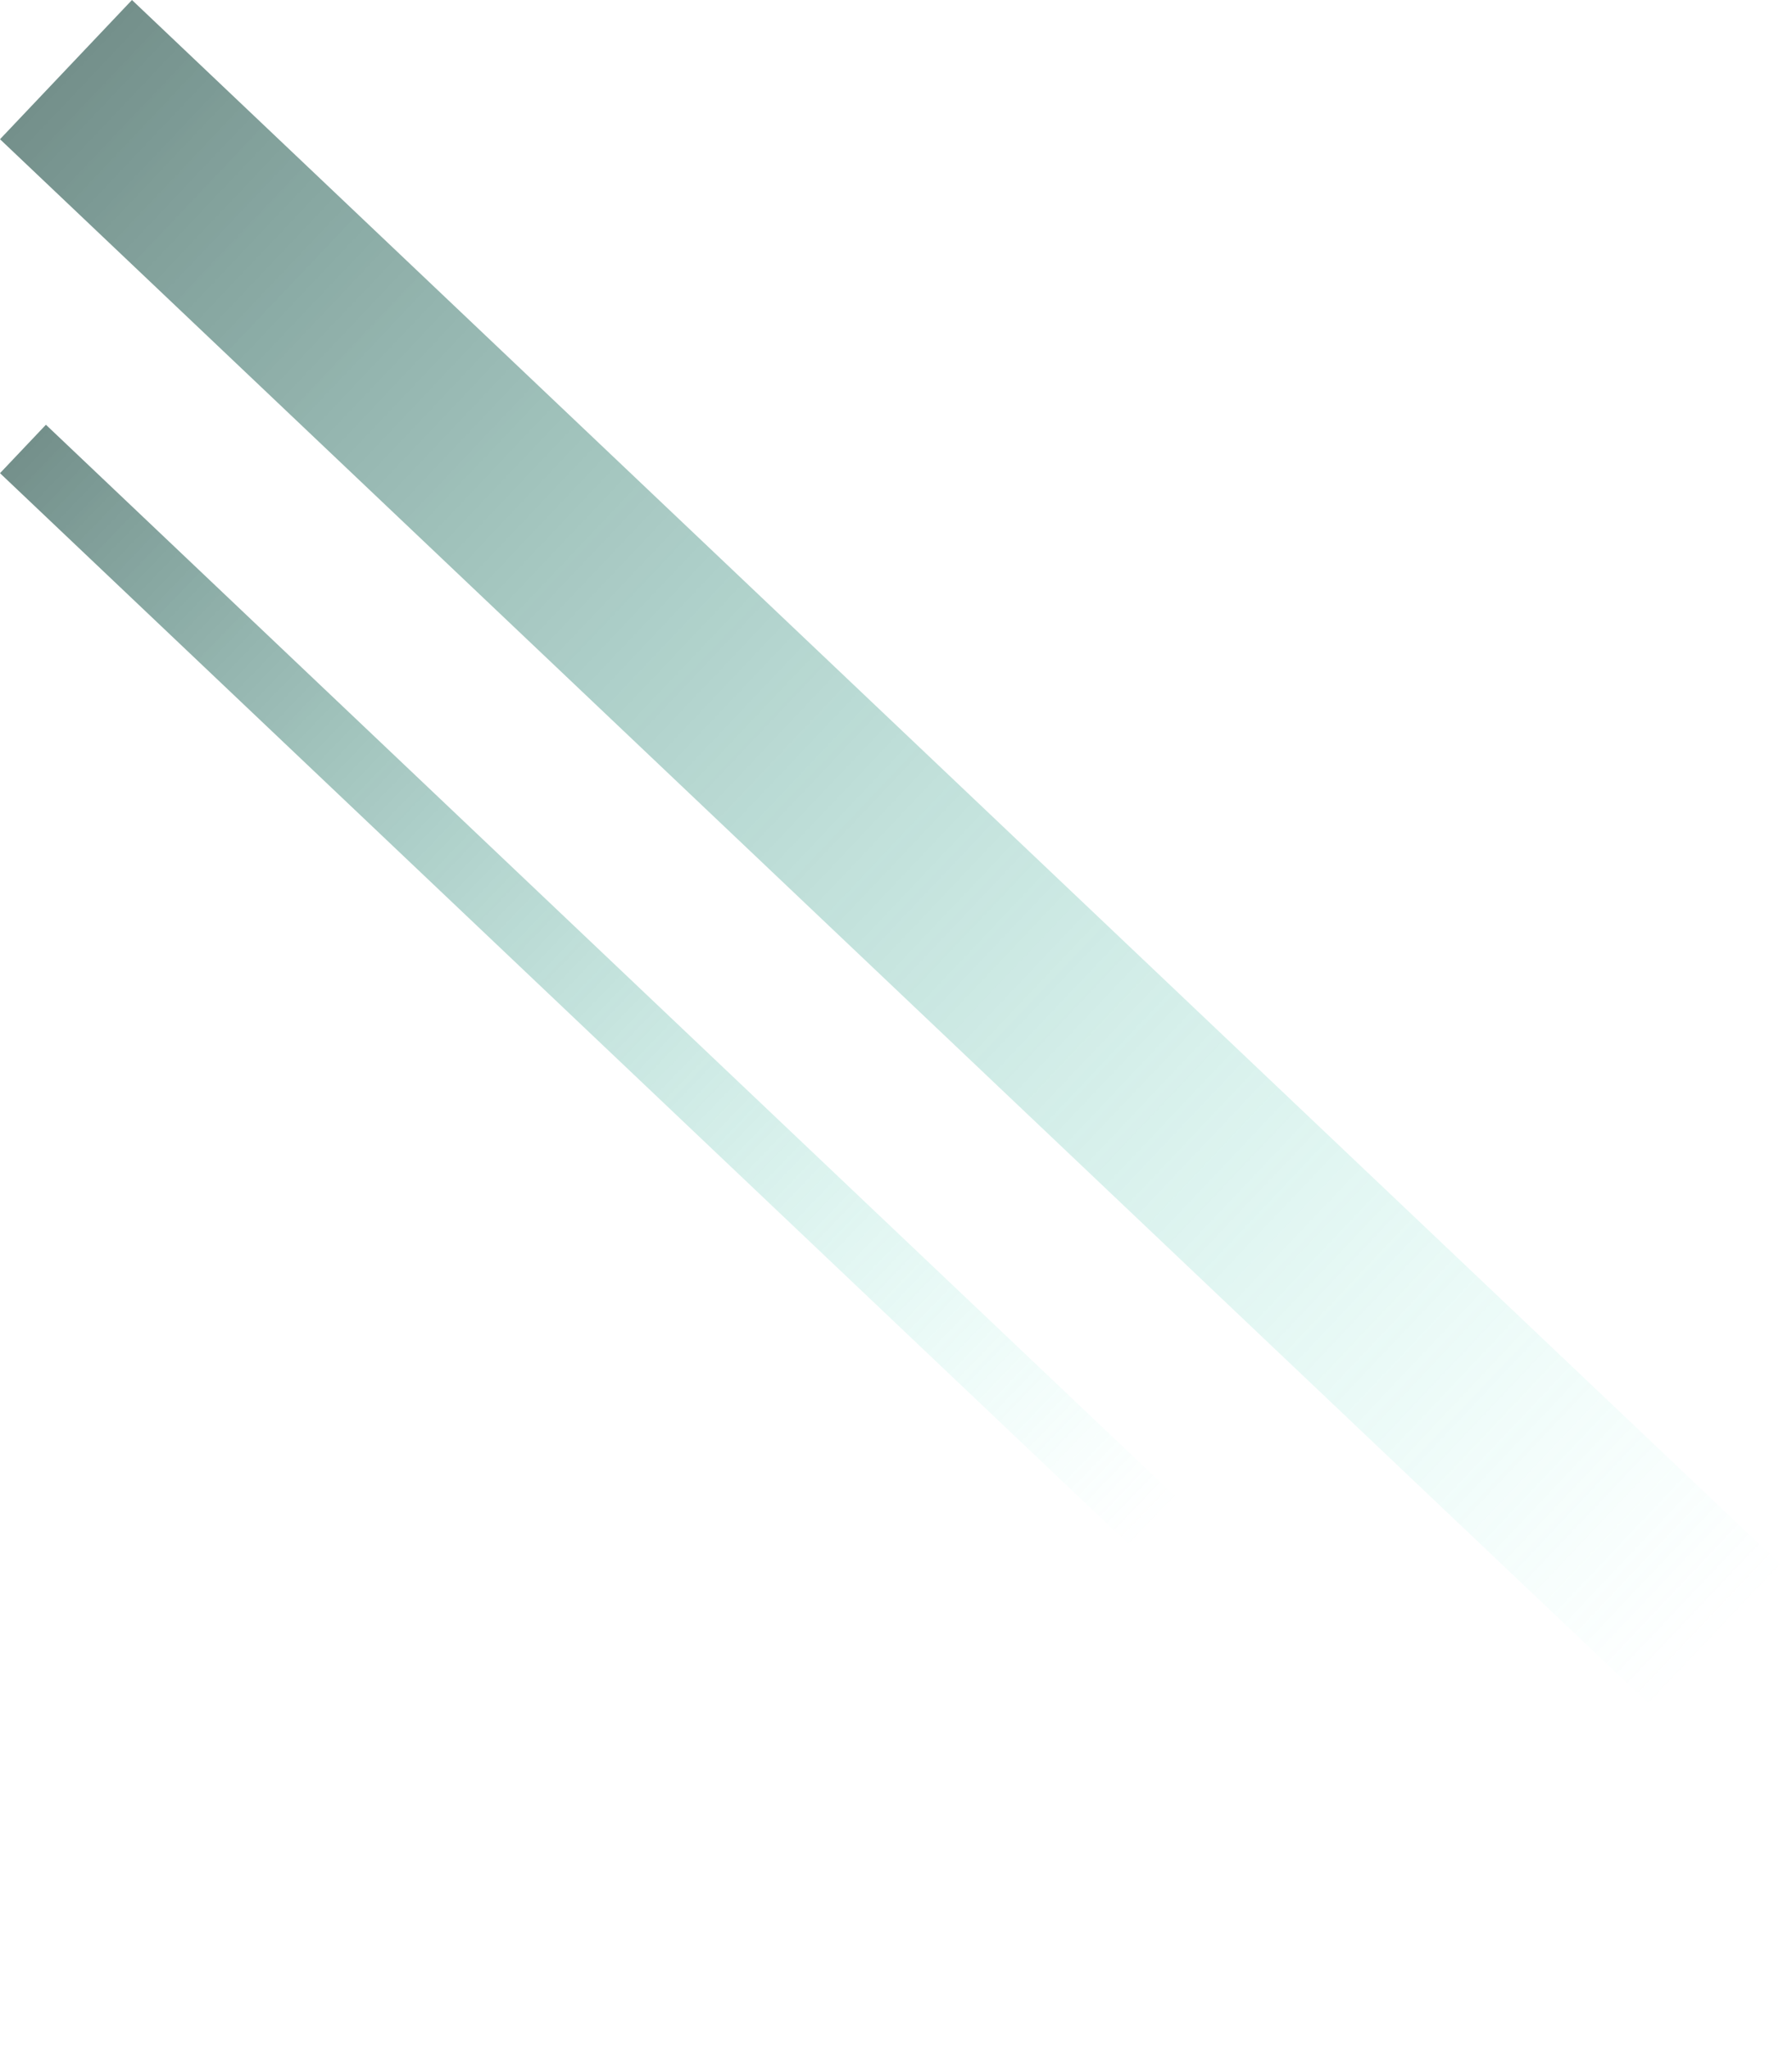
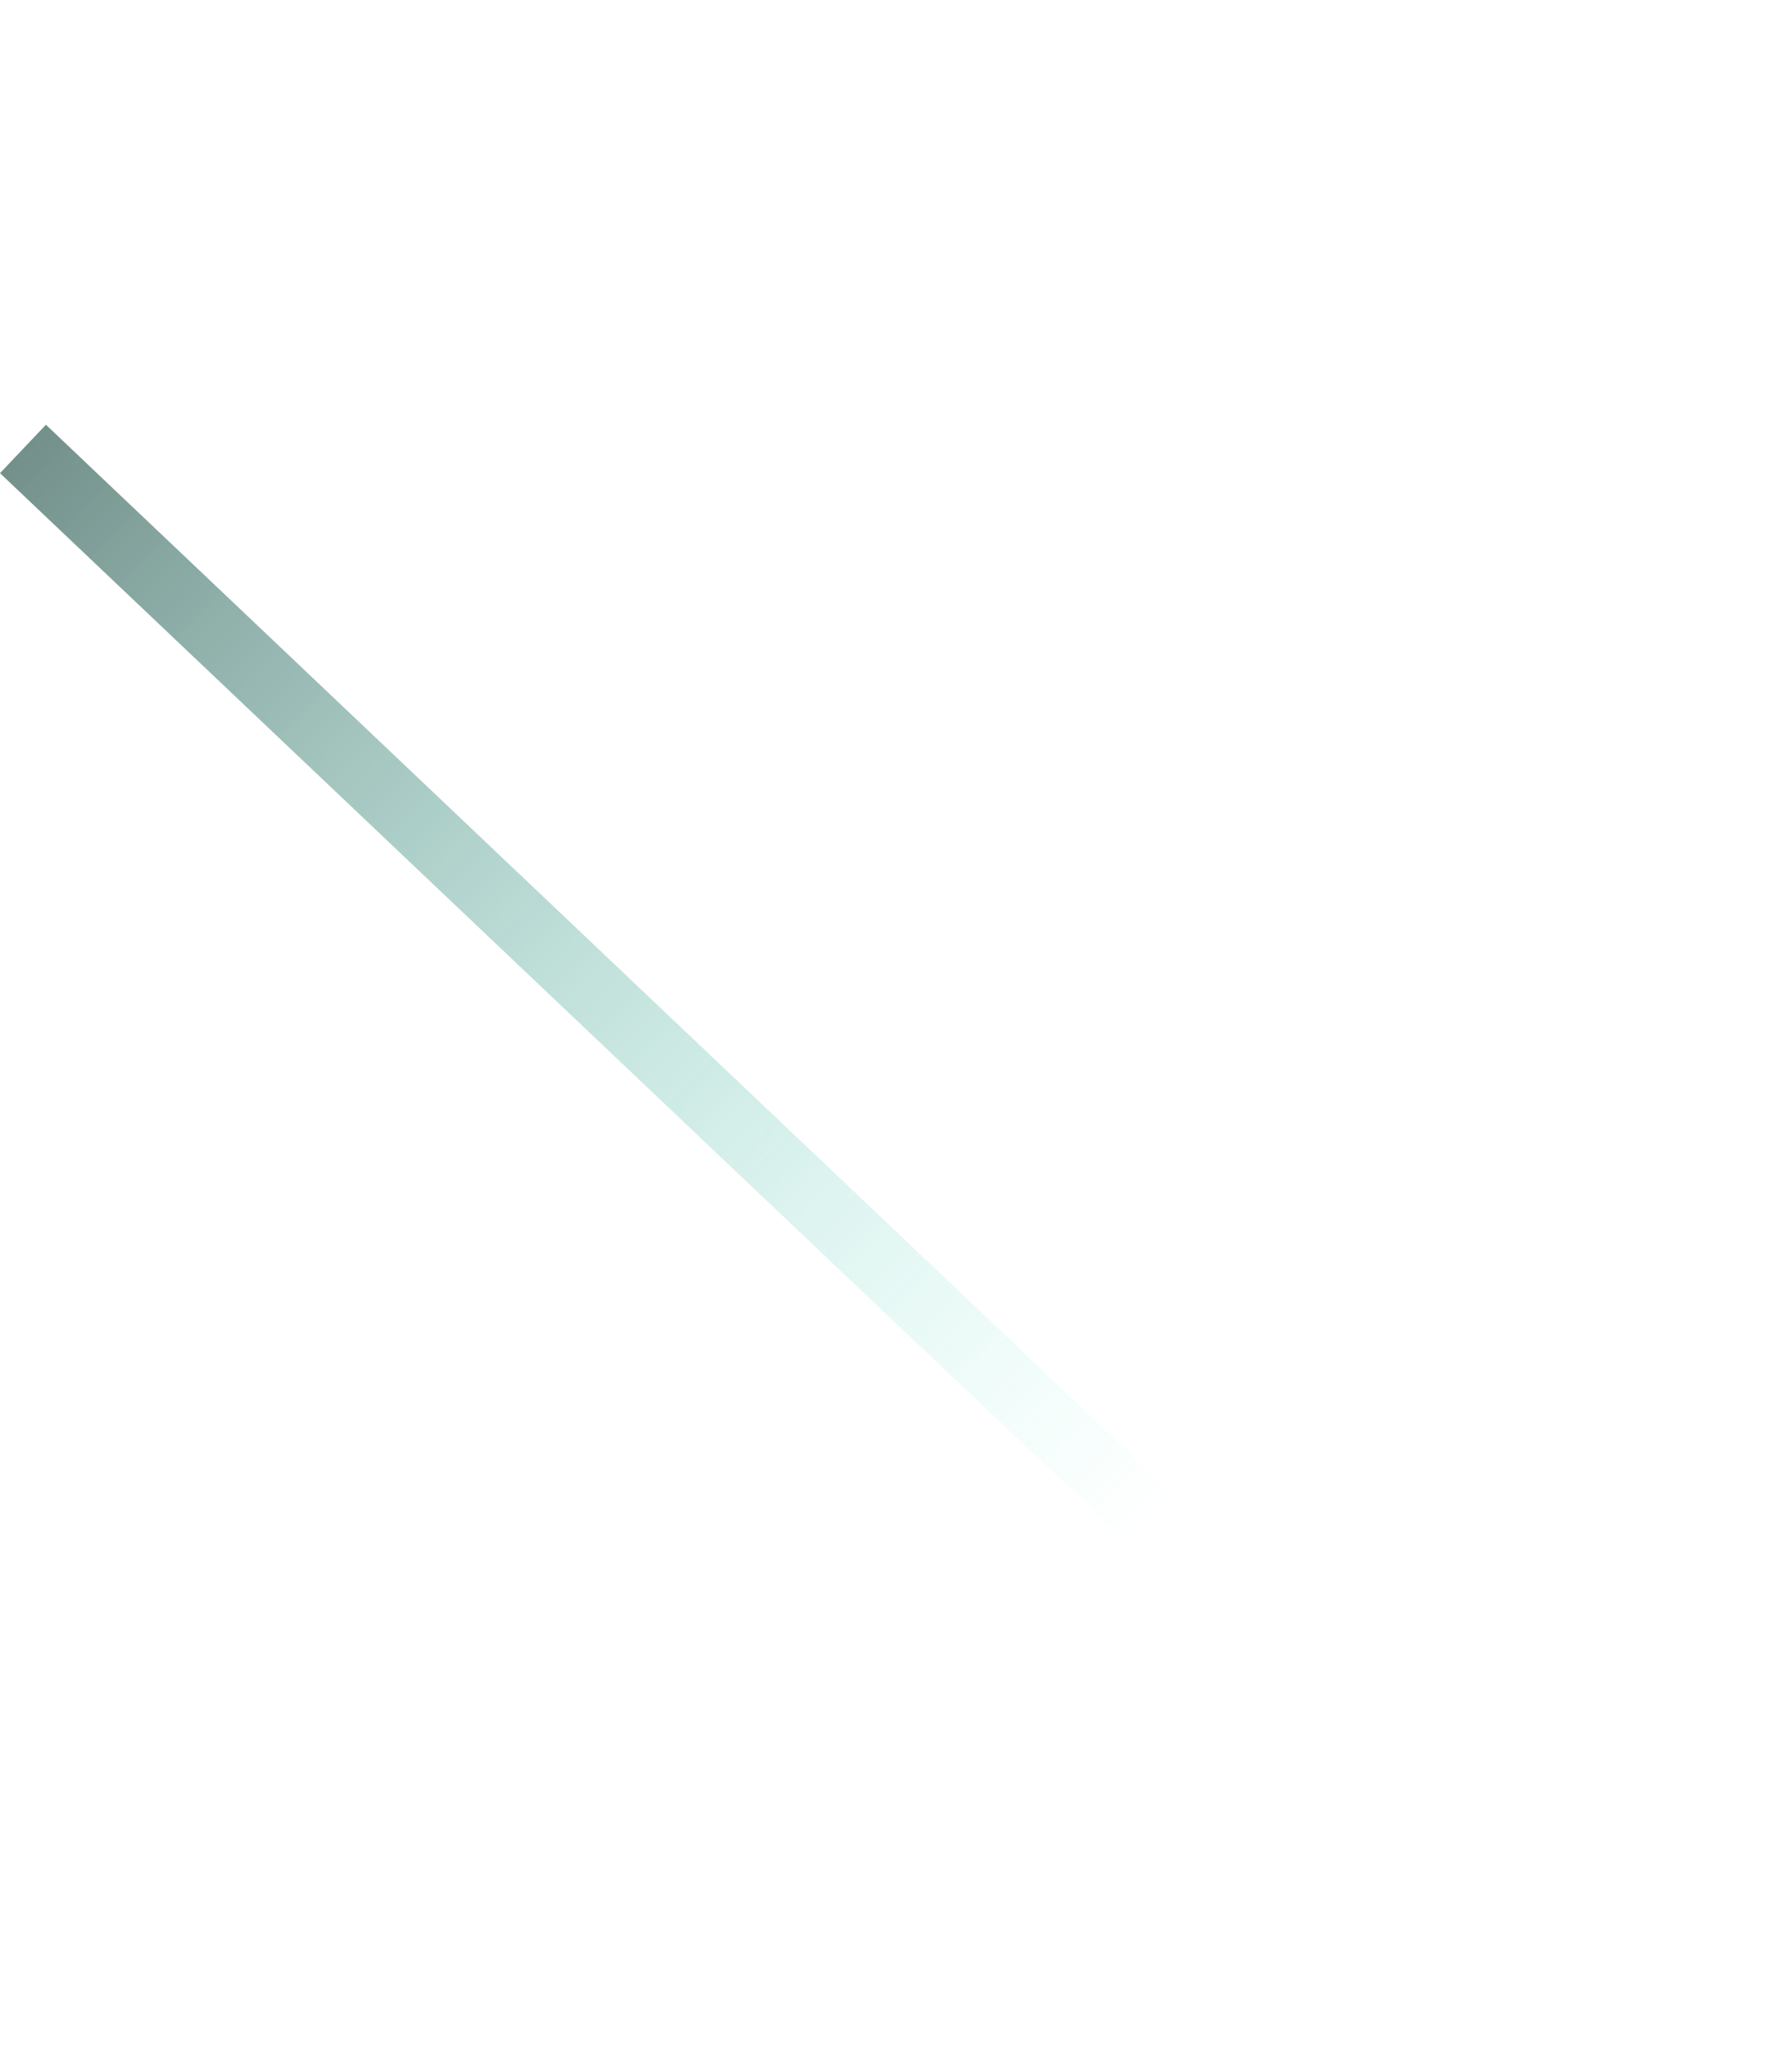
<svg xmlns="http://www.w3.org/2000/svg" width="217" height="248" viewBox="0 0 217 248" fill="none">
-   <rect y="16.85" width="23.222" height="275.901" transform="rotate(-46.517 0 16.85)" fill="url(#paint0_linear_624_17166)" />
  <rect y="57.268" width="8.08" height="275.901" transform="rotate(-46.517 0 57.268)" fill="url(#paint1_linear_624_17166)" />
  <defs>
    <linearGradient id="paint0_linear_624_17166" x1="11.611" y1="16.85" x2="11.611" y2="292.751" gradientUnits="userSpaceOnUse">
      <stop stop-color="#1E4B43" stop-opacity="0.62" />
      <stop offset="1" stop-color="#59F4D6" stop-opacity="0" />
    </linearGradient>
    <linearGradient id="paint1_linear_624_17166" x1="4.04" y1="57.268" x2="2.564" y2="246.171" gradientUnits="userSpaceOnUse">
      <stop stop-color="#1E4B43" stop-opacity="0.62" />
      <stop offset="1" stop-color="#59F4D6" stop-opacity="0" />
    </linearGradient>
  </defs>
</svg>